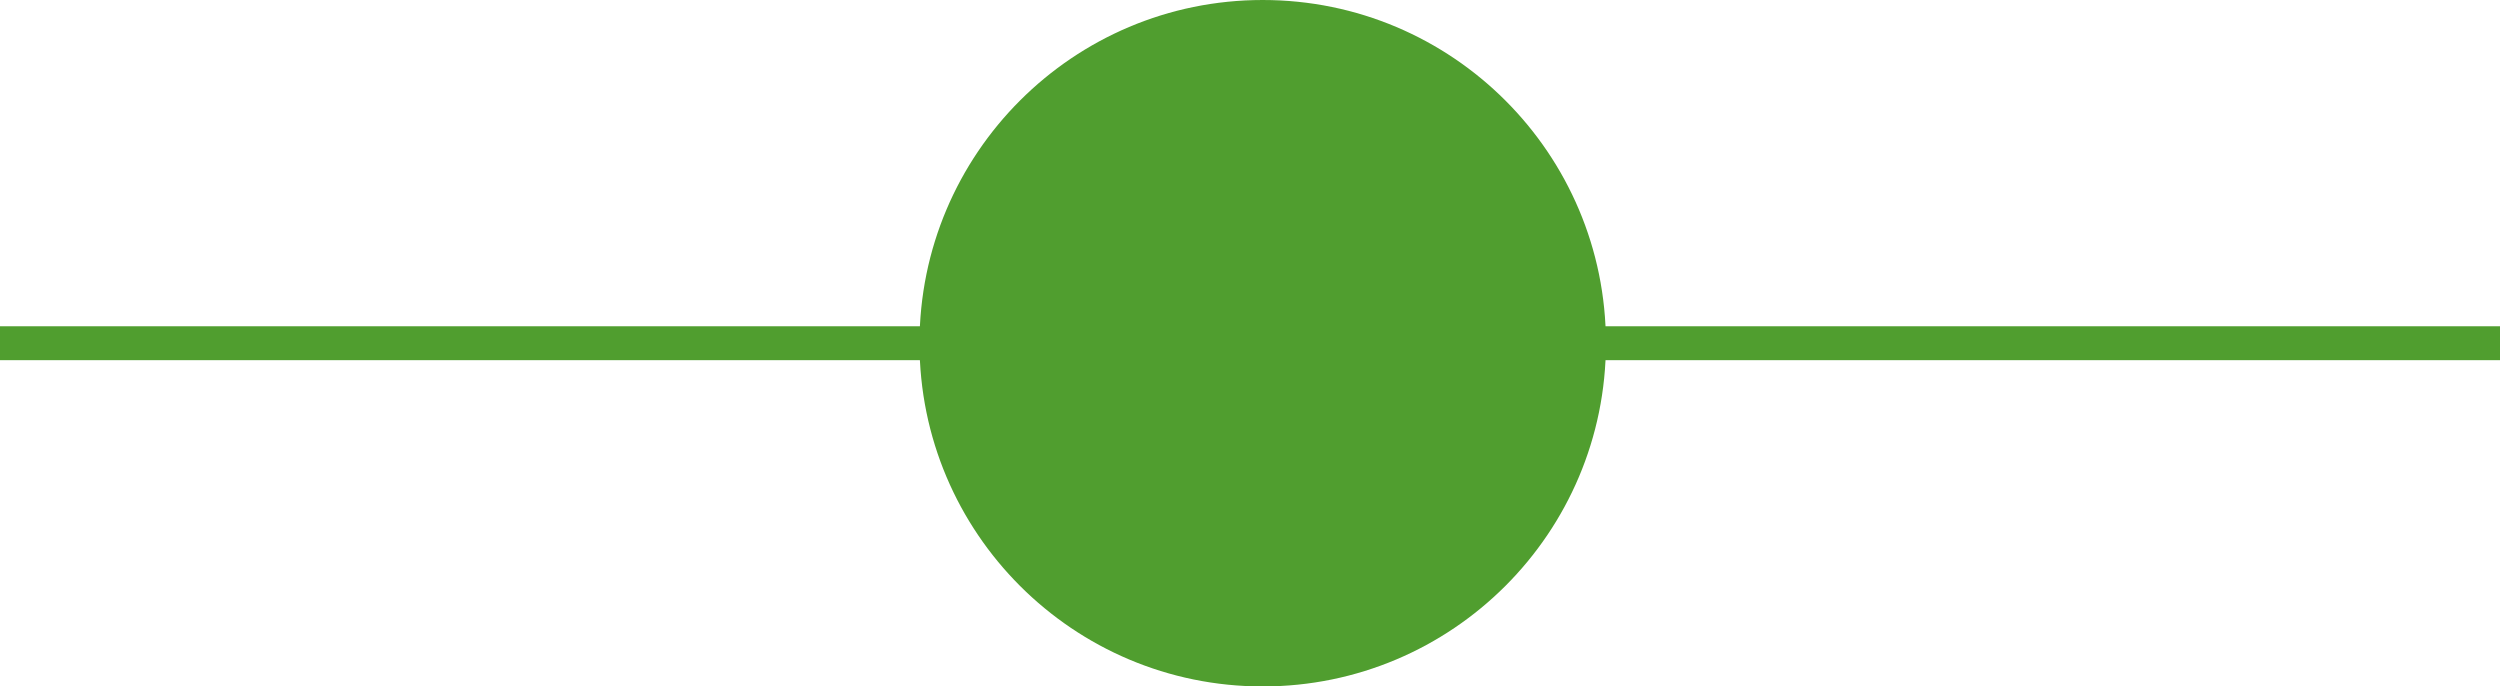
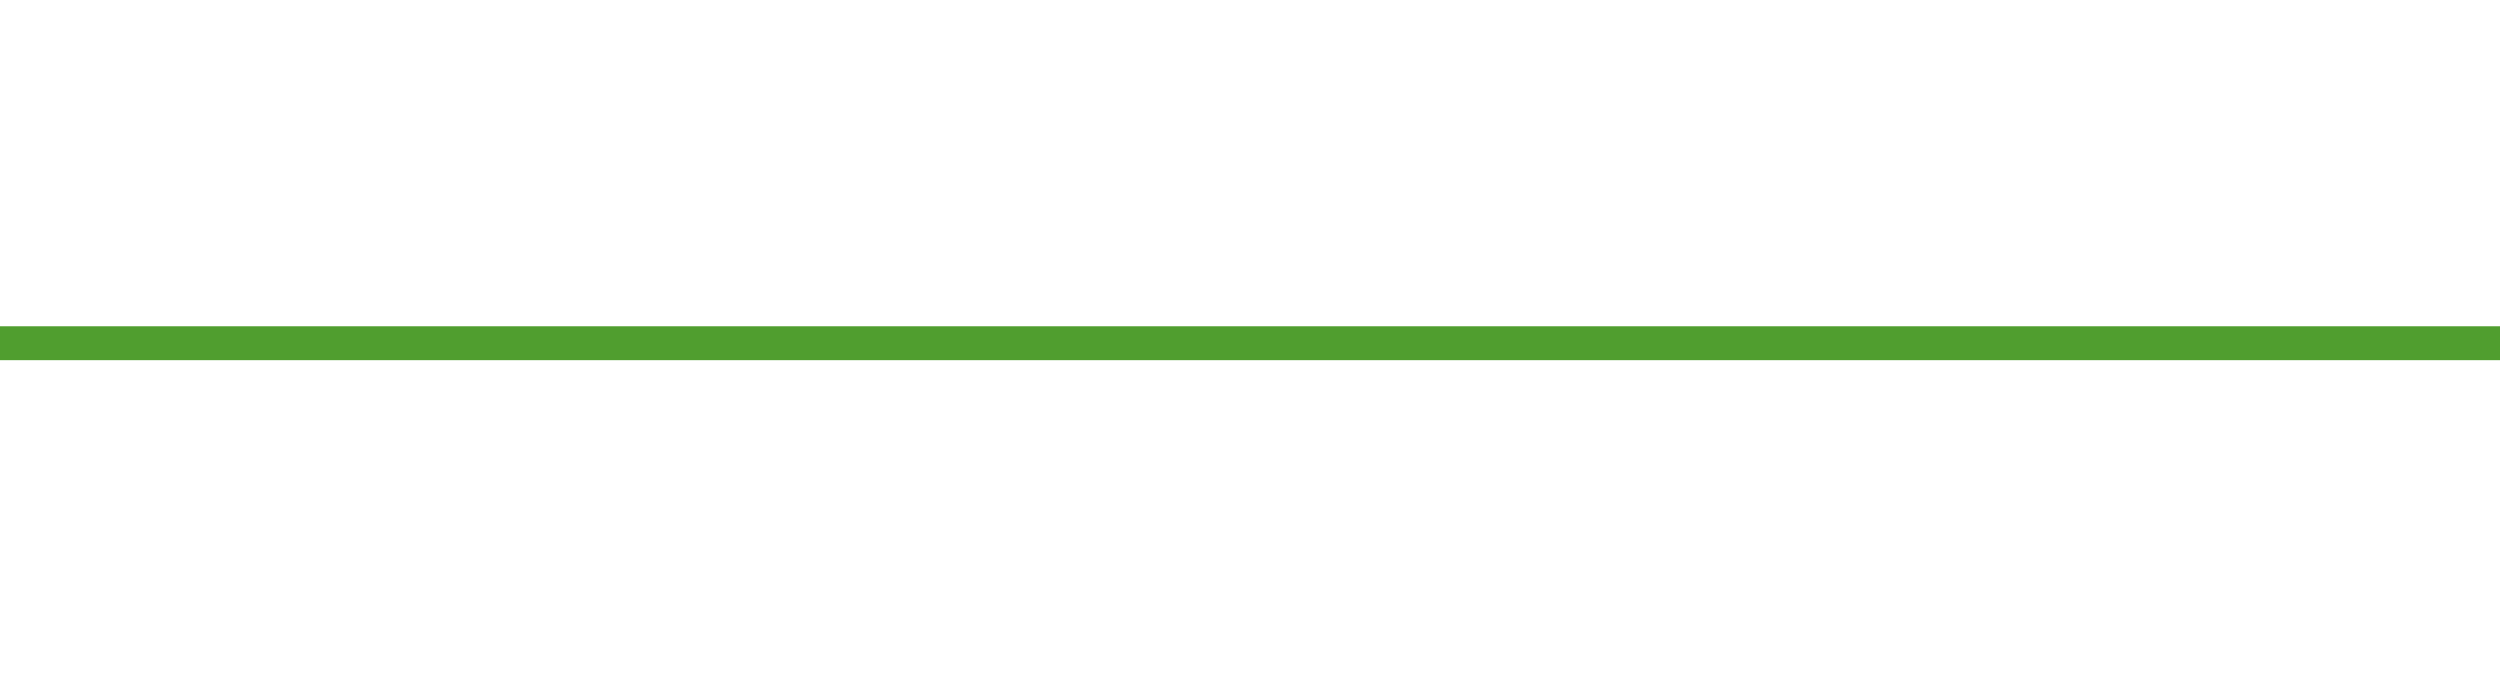
<svg xmlns="http://www.w3.org/2000/svg" height="81" width="295">
-   <circle cx="149" cy="40.5" fill="#509e2f" r="40.5" />
  <path d="M0 40.5h295" fill="none" stroke="#509e2f" stroke-width="4" />
</svg>